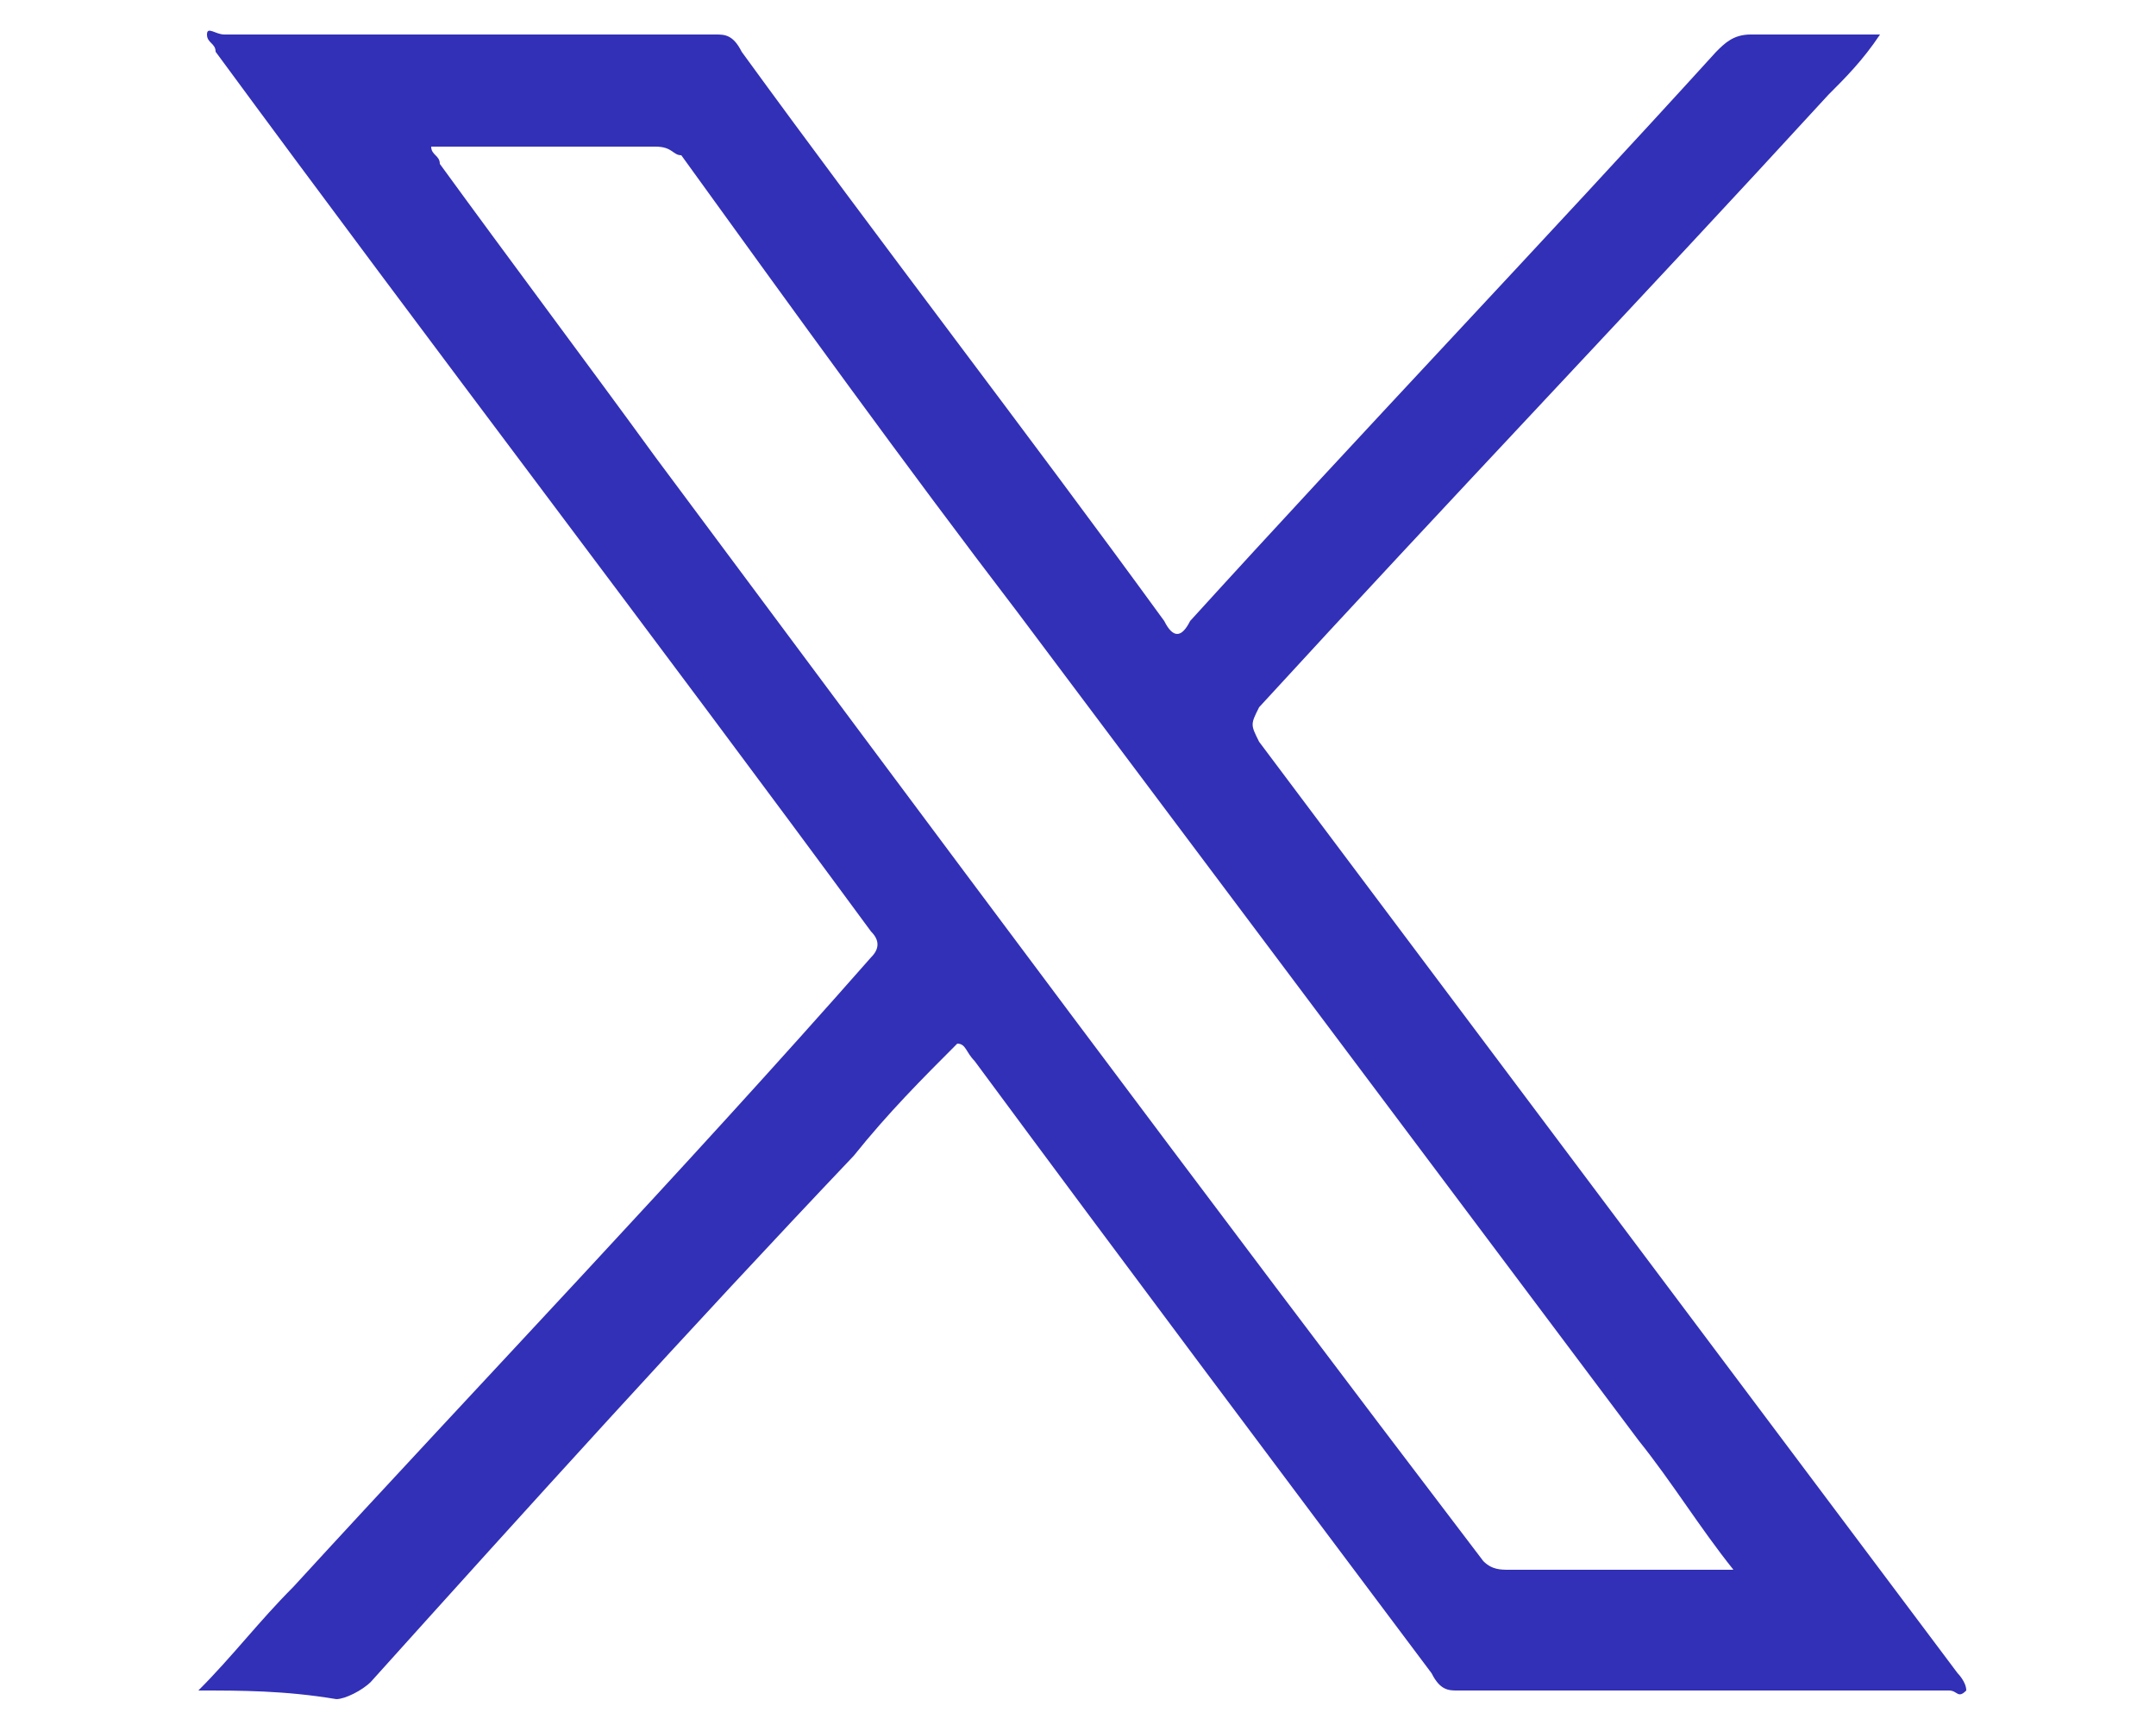
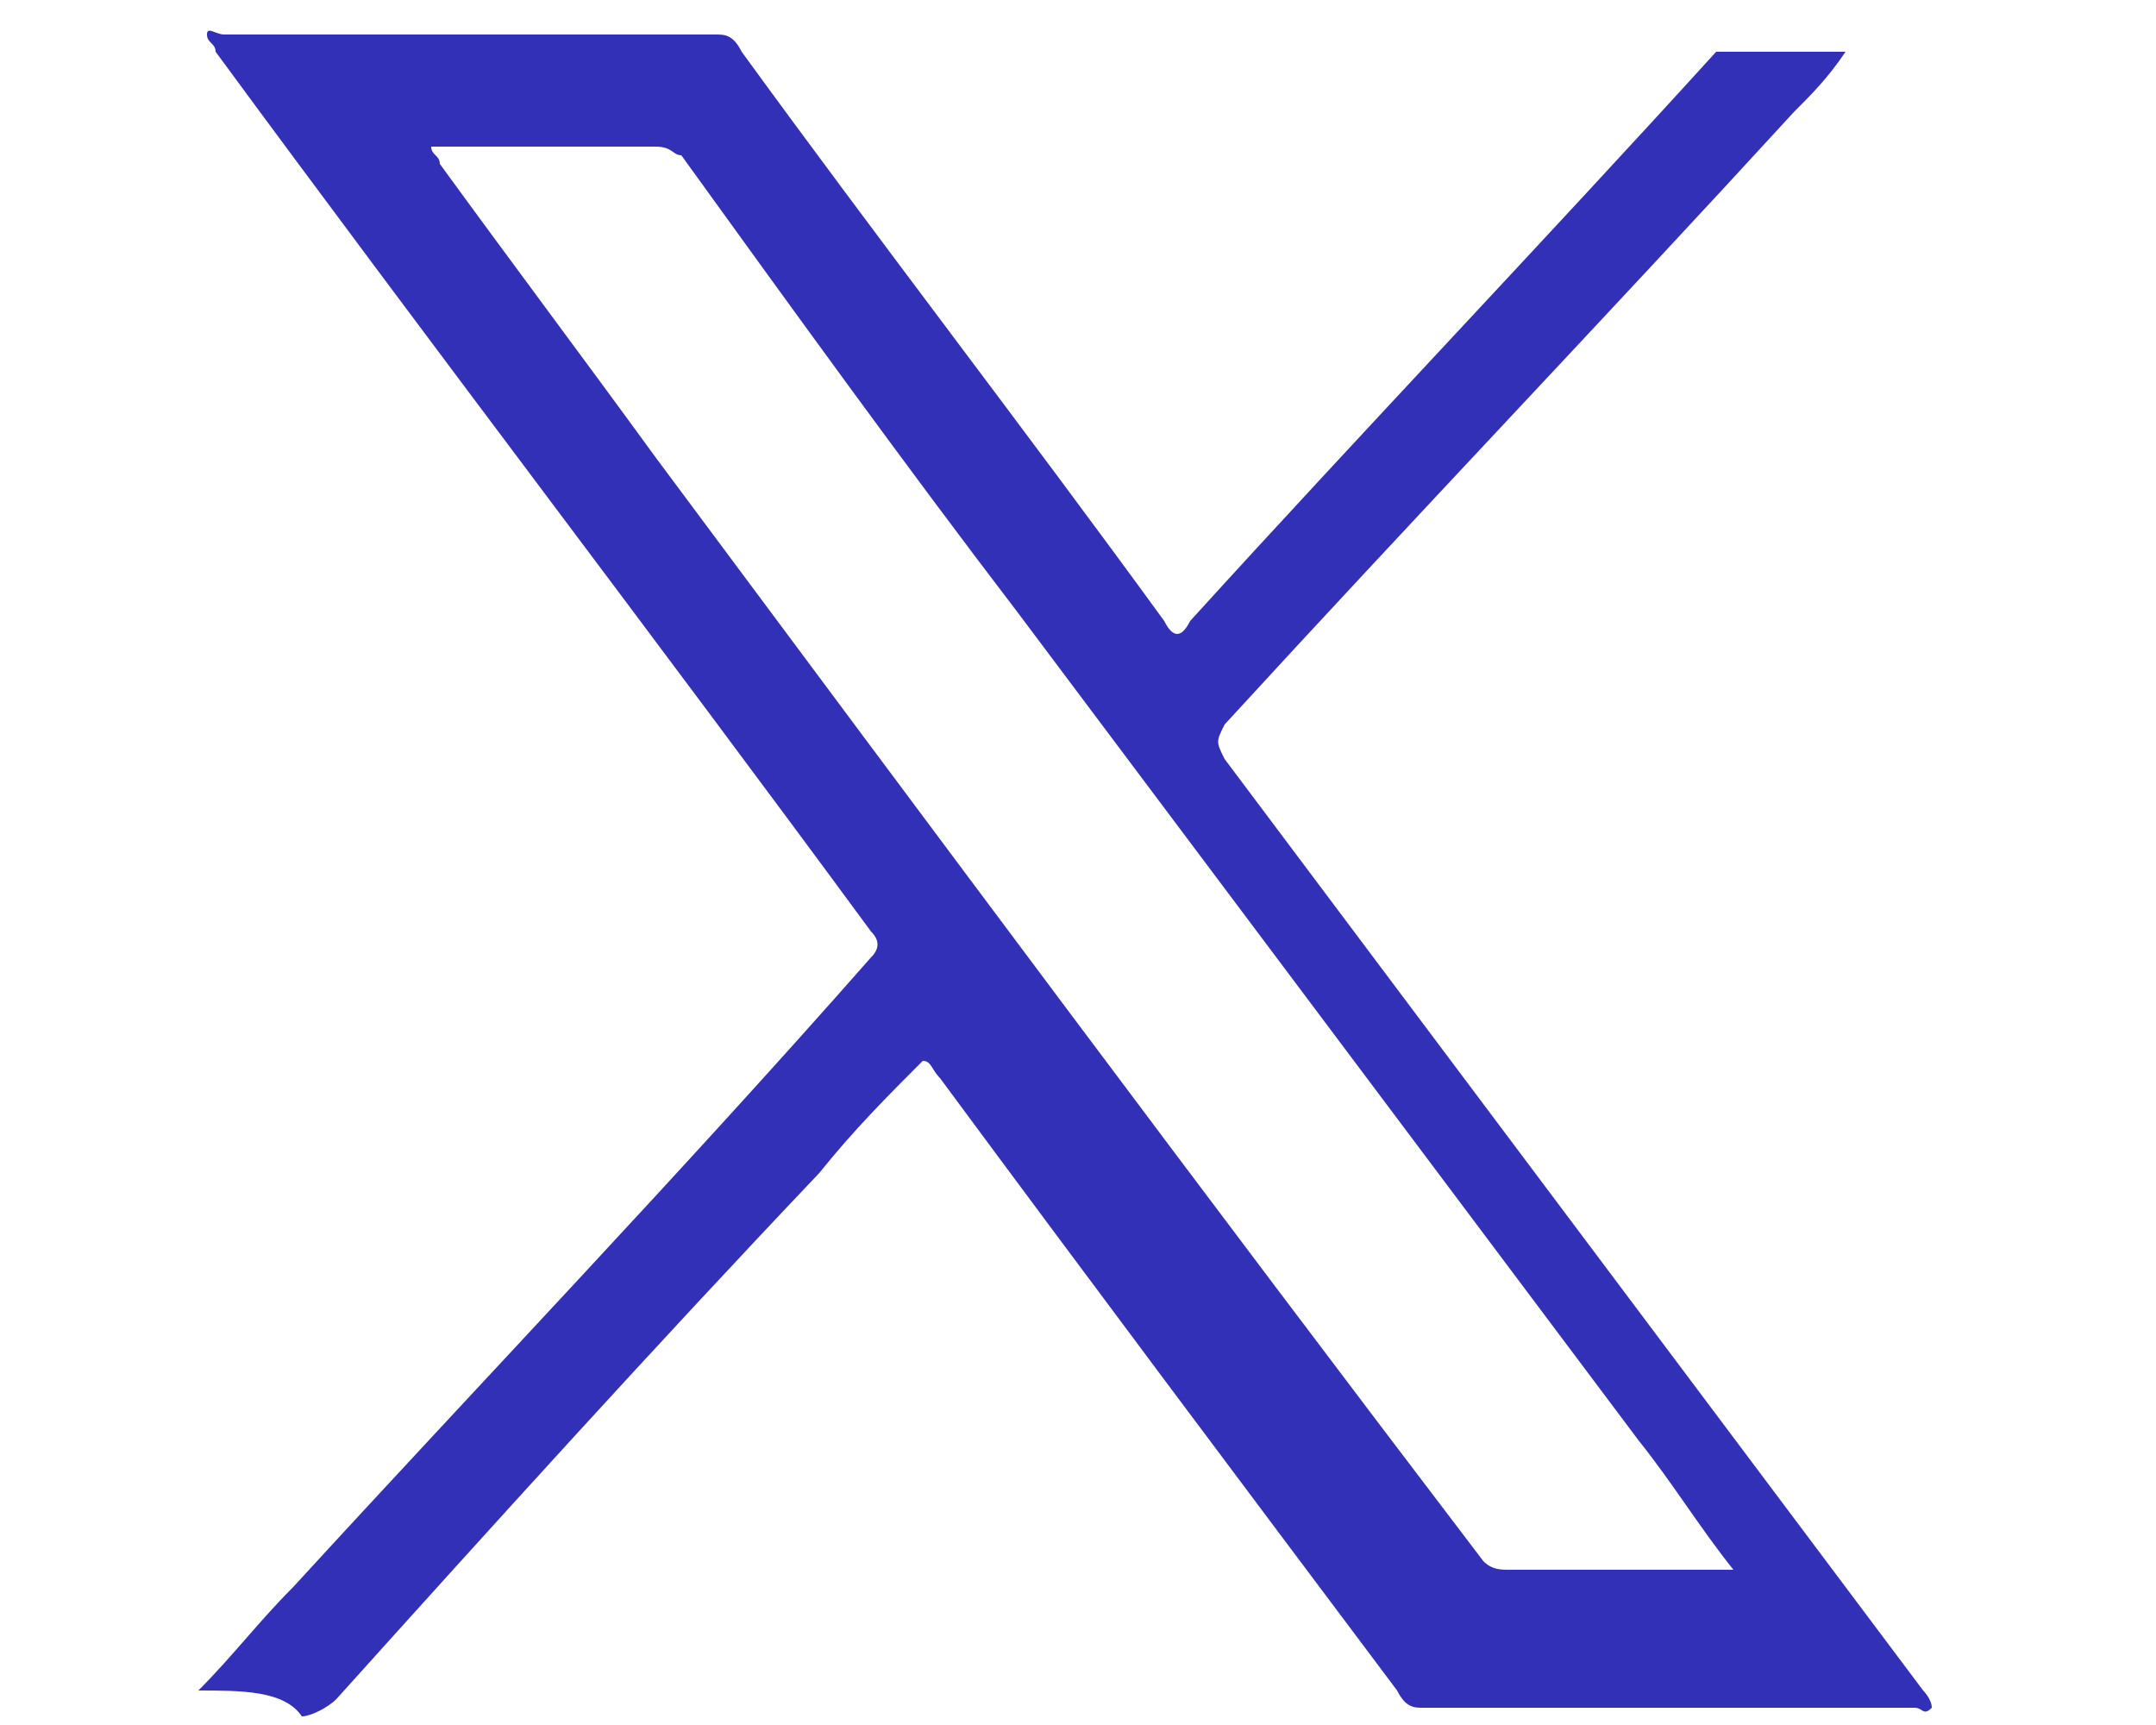
<svg xmlns="http://www.w3.org/2000/svg" version="1.1" id="Layer_1" x="0px" y="0px" width="25px" height="20px" viewBox="0 0 25 20" style="enable-background:new 0 0 25 20;" xml:space="preserve">
  <g>
-     <path d="M2.3,19.6c0.4-0.4,0.7-0.8,1.1-1.2c2.2-2.4,4.5-4.8,6.7-7.3c0.1-0.1,0.1-0.2,0-0.3C7.6,7.4,5,4,2.5,0.6   c0-0.1-0.1-0.1-0.1-0.2c0-0.1,0.1,0,0.2,0c1.9,0,3.8,0,5.7,0c0.1,0,0.2,0,0.3,0.2c1.6,2.2,3.3,4.4,4.9,6.6c0.1,0.2,0.2,0.2,0.3,0   c2-2.2,4.1-4.4,6.1-6.6c0.1-0.1,0.2-0.2,0.4-0.2c0.4,0,0.9,0,1.3,0c0.1,0,0.1,0,0.2,0c-0.2,0.3-0.4,0.5-0.6,0.7   c-2.2,2.4-4.4,4.7-6.6,7.1c-0.1,0.2-0.1,0.2,0,0.4c2.7,3.6,5.4,7.2,8.1,10.8c0,0,0.1,0.1,0.1,0.2c-0.1,0.1-0.1,0-0.2,0   c-1.9,0-3.8,0-5.7,0c-0.1,0-0.2,0-0.3-0.2c-1.8-2.4-3.6-4.8-5.3-7.1c-0.1-0.1-0.1-0.2-0.2-0.2c-0.4,0.4-0.8,0.8-1.2,1.3   c-1.9,2-3.8,4.1-5.6,6.1c-0.1,0.1-0.3,0.2-0.4,0.2C3.3,19.6,2.8,19.6,2.3,19.6z M5,1.7c0,0.1,0.1,0.1,0.1,0.2   C5.9,3,6.8,4.2,7.6,5.3c3.2,4.3,6.4,8.6,9.6,12.8c0.1,0.1,0.2,0.1,0.3,0.1c0.8,0,1.6,0,2.4,0c0.1,0,0.1,0,0.2,0   c-0.4-0.5-0.7-1-1.1-1.5c-2.4-3.2-4.8-6.4-7.2-9.6c-1.3-1.7-2.6-3.5-3.9-5.3C7.8,1.8,7.8,1.7,7.6,1.7C6.8,1.7,5.9,1.7,5,1.7z" fill="#3230b6" />
+     <path d="M2.3,19.6c0.4-0.4,0.7-0.8,1.1-1.2c2.2-2.4,4.5-4.8,6.7-7.3c0.1-0.1,0.1-0.2,0-0.3C7.6,7.4,5,4,2.5,0.6   c0-0.1-0.1-0.1-0.1-0.2c0-0.1,0.1,0,0.2,0c1.9,0,3.8,0,5.7,0c0.1,0,0.2,0,0.3,0.2c1.6,2.2,3.3,4.4,4.9,6.6c0.1,0.2,0.2,0.2,0.3,0   c2-2.2,4.1-4.4,6.1-6.6c0.4,0,0.9,0,1.3,0c0.1,0,0.1,0,0.2,0c-0.2,0.3-0.4,0.5-0.6,0.7   c-2.2,2.4-4.4,4.7-6.6,7.1c-0.1,0.2-0.1,0.2,0,0.4c2.7,3.6,5.4,7.2,8.1,10.8c0,0,0.1,0.1,0.1,0.2c-0.1,0.1-0.1,0-0.2,0   c-1.9,0-3.8,0-5.7,0c-0.1,0-0.2,0-0.3-0.2c-1.8-2.4-3.6-4.8-5.3-7.1c-0.1-0.1-0.1-0.2-0.2-0.2c-0.4,0.4-0.8,0.8-1.2,1.3   c-1.9,2-3.8,4.1-5.6,6.1c-0.1,0.1-0.3,0.2-0.4,0.2C3.3,19.6,2.8,19.6,2.3,19.6z M5,1.7c0,0.1,0.1,0.1,0.1,0.2   C5.9,3,6.8,4.2,7.6,5.3c3.2,4.3,6.4,8.6,9.6,12.8c0.1,0.1,0.2,0.1,0.3,0.1c0.8,0,1.6,0,2.4,0c0.1,0,0.1,0,0.2,0   c-0.4-0.5-0.7-1-1.1-1.5c-2.4-3.2-4.8-6.4-7.2-9.6c-1.3-1.7-2.6-3.5-3.9-5.3C7.8,1.8,7.8,1.7,7.6,1.7C6.8,1.7,5.9,1.7,5,1.7z" fill="#3230b6" />
  </g>
</svg>